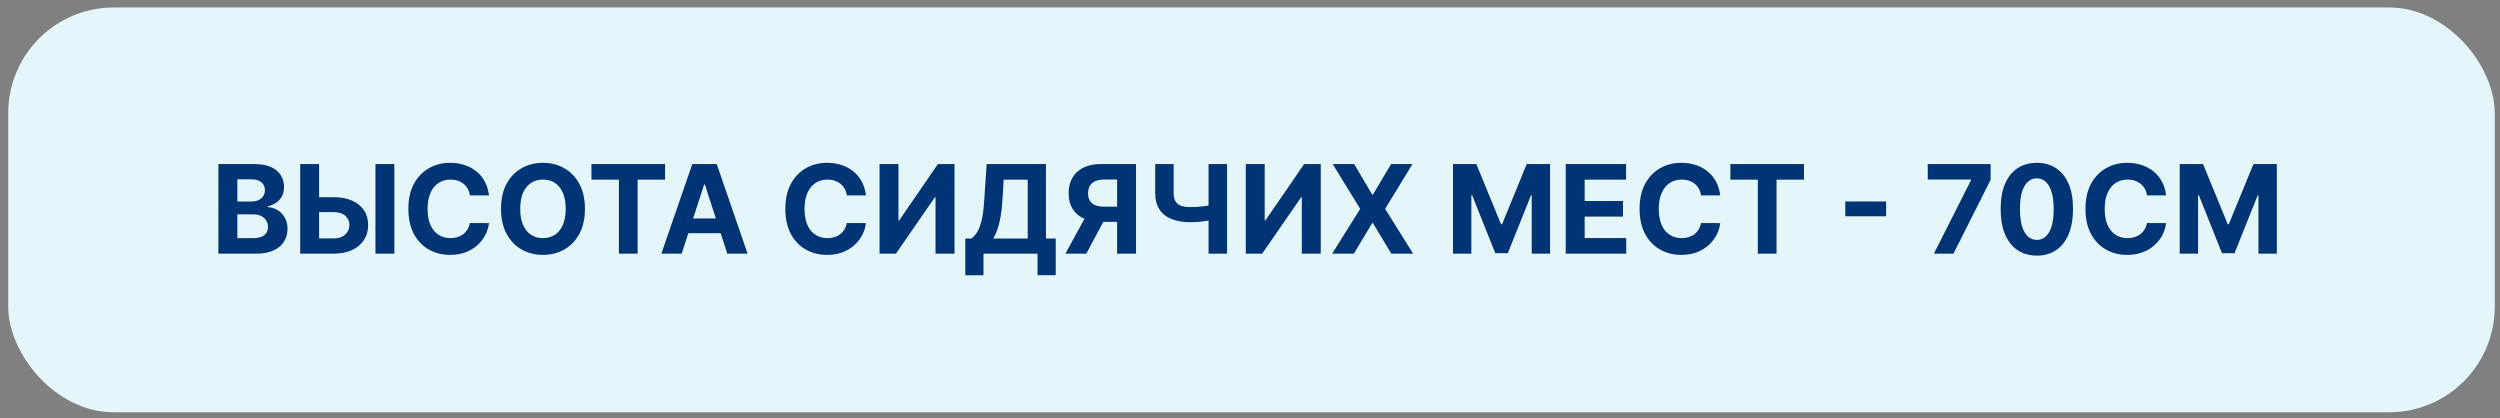
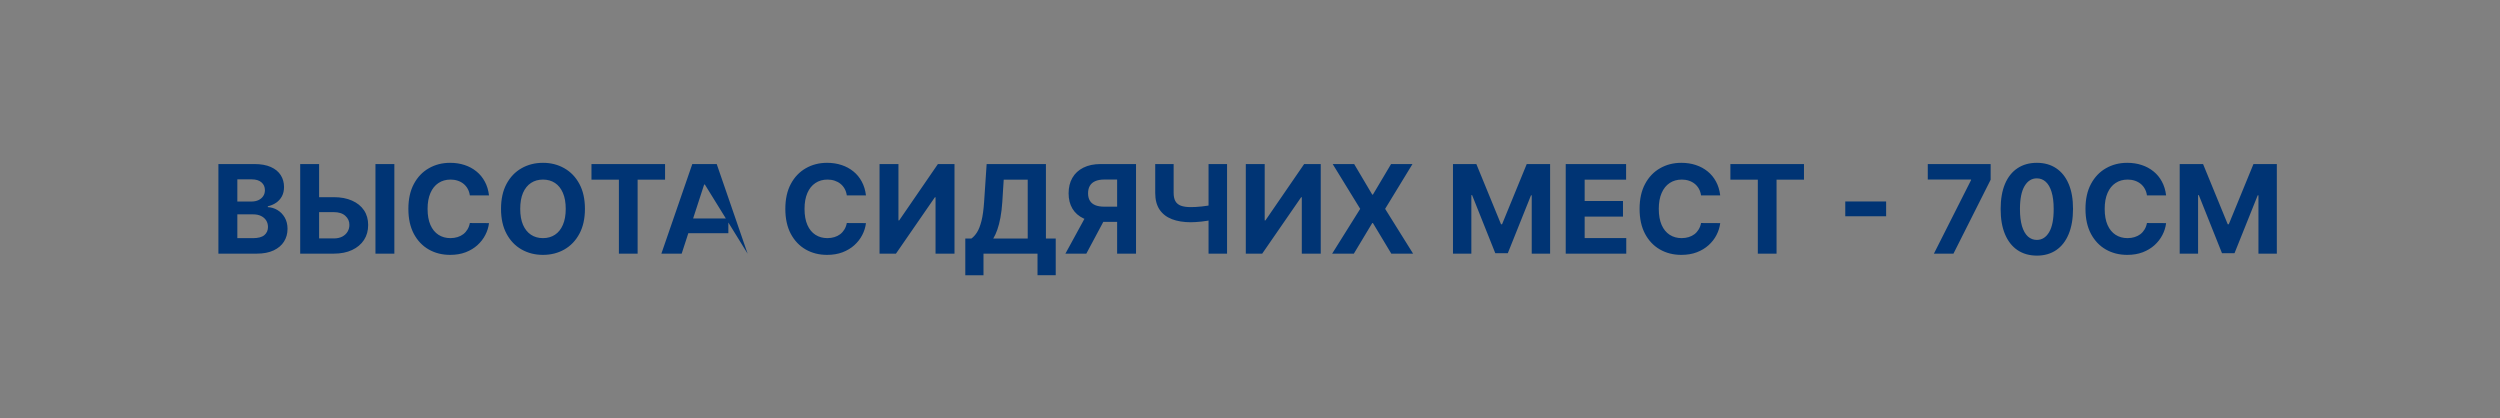
<svg xmlns="http://www.w3.org/2000/svg" width="257" height="43" viewBox="0 0 257 43" fill="none">
  <rect x="0" y="0" width="257" height="43" fill="#808080" stroke="none" />
-   <rect x="0.844" y="0.768" width="255.615" height="41.615" rx="10.856" fill="#E5F6FA" />
-   <path d="M22.452 26.075V16.864H26.14C26.818 16.864 27.383 16.964 27.836 17.165C28.288 17.366 28.629 17.645 28.857 18.002C29.084 18.356 29.198 18.764 29.198 19.225C29.198 19.585 29.127 19.901 28.983 20.174C28.839 20.444 28.641 20.666 28.389 20.84C28.14 21.011 27.855 21.132 27.534 21.204V21.294C27.885 21.309 28.213 21.408 28.519 21.591C28.828 21.774 29.078 22.03 29.27 22.36C29.462 22.687 29.558 23.077 29.558 23.529C29.558 24.018 29.437 24.454 29.194 24.838C28.954 25.219 28.599 25.52 28.128 25.742C27.657 25.964 27.077 26.075 26.387 26.075H22.452ZM24.399 24.483H25.987C26.53 24.483 26.926 24.38 27.174 24.173C27.423 23.963 27.548 23.684 27.548 23.336C27.548 23.081 27.486 22.856 27.363 22.662C27.24 22.467 27.065 22.314 26.837 22.203C26.612 22.092 26.344 22.036 26.032 22.036H24.399V24.483ZM24.399 20.718H25.843C26.11 20.718 26.347 20.672 26.554 20.579C26.764 20.483 26.929 20.348 27.049 20.174C27.172 20 27.233 19.792 27.233 19.549C27.233 19.216 27.114 18.948 26.878 18.744C26.644 18.54 26.311 18.438 25.879 18.438H24.399V20.718ZM32.107 20.269H34.302C35.034 20.269 35.663 20.387 36.191 20.624C36.722 20.858 37.131 21.189 37.419 21.618C37.707 22.047 37.849 22.552 37.846 23.134C37.849 23.712 37.707 24.224 37.419 24.667C37.131 25.108 36.722 25.453 36.191 25.702C35.663 25.951 35.034 26.075 34.302 26.075H30.861V16.864H32.804V24.51H34.302C34.653 24.51 34.948 24.447 35.188 24.321C35.428 24.192 35.609 24.023 35.732 23.813C35.858 23.6 35.92 23.368 35.917 23.116C35.92 22.75 35.782 22.441 35.503 22.189C35.227 21.934 34.827 21.807 34.302 21.807H32.107V20.269ZM40.54 16.864V26.075H38.597V16.864H40.54ZM50.27 20.089H48.3C48.264 19.834 48.191 19.608 48.08 19.41C47.969 19.209 47.826 19.038 47.652 18.897C47.478 18.756 47.278 18.648 47.05 18.573C46.825 18.498 46.581 18.461 46.317 18.461C45.84 18.461 45.425 18.579 45.071 18.816C44.717 19.05 44.443 19.392 44.248 19.841C44.053 20.288 43.955 20.831 43.955 21.47C43.955 22.126 44.053 22.678 44.248 23.125C44.446 23.572 44.721 23.909 45.075 24.137C45.429 24.365 45.838 24.479 46.303 24.479C46.564 24.479 46.805 24.444 47.027 24.375C47.252 24.306 47.452 24.206 47.625 24.074C47.799 23.939 47.943 23.775 48.057 23.584C48.174 23.392 48.255 23.173 48.3 22.927L50.27 22.936C50.219 23.359 50.092 23.766 49.888 24.159C49.687 24.549 49.416 24.898 49.074 25.207C48.735 25.513 48.33 25.756 47.859 25.936C47.392 26.113 46.862 26.201 46.272 26.201C45.45 26.201 44.715 26.015 44.068 25.643C43.423 25.272 42.913 24.733 42.538 24.029C42.167 23.324 41.981 22.471 41.981 21.47C41.981 20.465 42.17 19.61 42.547 18.906C42.925 18.201 43.438 17.665 44.086 17.296C44.733 16.924 45.462 16.738 46.272 16.738C46.805 16.738 47.3 16.813 47.756 16.963C48.215 17.113 48.621 17.332 48.975 17.62C49.328 17.904 49.616 18.254 49.838 18.668C50.063 19.081 50.207 19.555 50.27 20.089ZM60.131 21.47C60.131 22.474 59.941 23.329 59.56 24.033C59.182 24.738 58.666 25.276 58.013 25.648C57.362 26.017 56.63 26.201 55.818 26.201C54.999 26.201 54.265 26.015 53.614 25.643C52.963 25.272 52.449 24.733 52.071 24.029C51.694 23.324 51.505 22.471 51.505 21.47C51.505 20.465 51.694 19.61 52.071 18.906C52.449 18.201 52.963 17.665 53.614 17.296C54.265 16.924 54.999 16.738 55.818 16.738C56.63 16.738 57.362 16.924 58.013 17.296C58.666 17.665 59.182 18.201 59.56 18.906C59.941 19.61 60.131 20.465 60.131 21.47ZM58.157 21.47C58.157 20.819 58.059 20.27 57.864 19.823C57.672 19.377 57.401 19.038 57.05 18.807C56.7 18.576 56.289 18.461 55.818 18.461C55.347 18.461 54.936 18.576 54.586 18.807C54.235 19.038 53.962 19.377 53.767 19.823C53.575 20.27 53.479 20.819 53.479 21.47C53.479 22.12 53.575 22.669 53.767 23.116C53.962 23.562 54.235 23.901 54.586 24.132C54.936 24.363 55.347 24.479 55.818 24.479C56.289 24.479 56.7 24.363 57.05 24.132C57.401 23.901 57.672 23.562 57.864 23.116C58.059 22.669 58.157 22.12 58.157 21.47ZM60.803 18.47V16.864H68.368V18.47H65.547V26.075H63.623V18.47H60.803ZM70.076 26.075H67.989L71.168 16.864H73.678L76.854 26.075H74.767L72.459 18.969H72.387L70.076 26.075ZM69.945 22.455H74.875V23.975H69.945V22.455ZM89.021 20.089H87.051C87.015 19.834 86.942 19.608 86.831 19.41C86.72 19.209 86.577 19.038 86.403 18.897C86.229 18.756 86.028 18.648 85.801 18.573C85.576 18.498 85.331 18.461 85.067 18.461C84.591 18.461 84.175 18.579 83.822 18.816C83.468 19.05 83.193 19.392 82.999 19.841C82.804 20.288 82.706 20.831 82.706 21.47C82.706 22.126 82.804 22.678 82.999 23.125C83.196 23.572 83.472 23.909 83.826 24.137C84.18 24.365 84.589 24.479 85.054 24.479C85.315 24.479 85.556 24.444 85.778 24.375C86.003 24.306 86.202 24.206 86.376 24.074C86.55 23.939 86.694 23.775 86.808 23.584C86.925 23.392 87.006 23.173 87.051 22.927L89.021 22.936C88.97 23.359 88.843 23.766 88.639 24.159C88.438 24.549 88.166 24.898 87.825 25.207C87.486 25.513 87.081 25.756 86.61 25.936C86.142 26.113 85.613 26.201 85.022 26.201C84.201 26.201 83.466 26.015 82.819 25.643C82.174 25.272 81.664 24.733 81.289 24.029C80.918 23.324 80.732 22.471 80.732 21.47C80.732 20.465 80.921 19.61 81.298 18.906C81.676 18.201 82.189 17.665 82.837 17.296C83.484 16.924 84.213 16.738 85.022 16.738C85.556 16.738 86.051 16.813 86.507 16.963C86.966 17.113 87.372 17.332 87.726 17.62C88.079 17.904 88.367 18.254 88.589 18.668C88.814 19.081 88.958 19.555 89.021 20.089ZM90.418 16.864H92.361V22.657H92.437L96.417 16.864H98.122V26.075H96.174V20.278H96.107L92.104 26.075H90.418V16.864ZM99.232 28.297V24.523H99.857C100.07 24.371 100.265 24.155 100.442 23.876C100.619 23.594 100.77 23.206 100.896 22.711C101.022 22.213 101.112 21.562 101.166 20.759L101.427 16.864H107.521V24.523H108.529V28.288H106.657V26.075H101.103V28.297H99.232ZM102.106 24.523H105.65V18.47H103.181L103.037 20.759C102.998 21.368 102.933 21.907 102.843 22.378C102.756 22.849 102.65 23.261 102.524 23.615C102.401 23.966 102.262 24.269 102.106 24.523ZM116.783 26.075H114.84V18.456H113.527C113.152 18.456 112.84 18.512 112.591 18.622C112.345 18.73 112.161 18.889 112.038 19.099C111.915 19.309 111.853 19.567 111.853 19.873C111.853 20.176 111.915 20.429 112.038 20.633C112.161 20.837 112.345 20.99 112.591 21.092C112.837 21.194 113.146 21.245 113.518 21.245H115.631V22.81H113.203C112.498 22.81 111.895 22.693 111.395 22.459C110.894 22.225 110.512 21.889 110.248 21.452C109.984 21.011 109.852 20.485 109.852 19.873C109.852 19.264 109.981 18.735 110.239 18.285C110.5 17.832 110.876 17.483 111.368 17.237C111.862 16.988 112.458 16.864 113.153 16.864H116.783V26.075ZM111.813 21.883H113.913L111.674 26.075H109.524L111.813 21.883ZM118.756 16.864H120.65V19.832C120.65 20.186 120.711 20.471 120.834 20.687C120.957 20.9 121.147 21.054 121.405 21.15C121.666 21.243 122.001 21.29 122.408 21.29C122.552 21.29 122.722 21.285 122.917 21.276C123.111 21.264 123.312 21.248 123.519 21.227C123.729 21.206 123.927 21.18 124.113 21.15C124.299 21.12 124.453 21.086 124.576 21.047V22.585C124.45 22.627 124.293 22.665 124.104 22.697C123.918 22.727 123.722 22.754 123.515 22.778C123.308 22.799 123.107 22.816 122.912 22.828C122.717 22.84 122.549 22.846 122.408 22.846C121.668 22.846 121.023 22.741 120.474 22.531C119.926 22.318 119.501 21.99 119.202 21.546C118.905 21.102 118.756 20.531 118.756 19.832V16.864ZM124.239 16.864H126.141V26.075H124.239V16.864ZM128.068 16.864H130.011V22.657H130.087L134.067 16.864H135.772V26.075H133.825V20.278H133.757L129.754 26.075H128.068V16.864ZM139.207 16.864L141.065 20.003H141.137L143.003 16.864H145.203L142.392 21.47L145.266 26.075H143.026L141.137 22.931H141.065L139.176 26.075H136.945L139.828 21.47L136.999 16.864H139.207ZM149.366 16.864H151.768L154.305 23.053H154.413L156.949 16.864H159.351V26.075H157.462V20.08H157.386L155.002 26.03H153.716L151.332 20.057H151.255V26.075H149.366V16.864ZM160.956 26.075V16.864H167.163V18.47H162.903V20.665H166.843V22.27H162.903V24.47H167.18V26.075H160.956ZM176.838 20.089H174.868C174.832 19.834 174.759 19.608 174.648 19.41C174.537 19.209 174.394 19.038 174.22 18.897C174.047 18.756 173.846 18.648 173.618 18.573C173.393 18.498 173.149 18.461 172.885 18.461C172.408 18.461 171.993 18.579 171.639 18.816C171.285 19.05 171.011 19.392 170.816 19.841C170.621 20.288 170.523 20.831 170.523 21.47C170.523 22.126 170.621 22.678 170.816 23.125C171.014 23.572 171.29 23.909 171.643 24.137C171.997 24.365 172.406 24.479 172.871 24.479C173.132 24.479 173.373 24.444 173.595 24.375C173.82 24.306 174.02 24.206 174.194 24.074C174.367 23.939 174.511 23.775 174.625 23.584C174.742 23.392 174.823 23.173 174.868 22.927L176.838 22.936C176.787 23.359 176.66 23.766 176.456 24.159C176.255 24.549 175.984 24.898 175.642 25.207C175.303 25.513 174.898 25.756 174.427 25.936C173.96 26.113 173.43 26.201 172.84 26.201C172.018 26.201 171.284 26.015 170.636 25.643C169.991 25.272 169.481 24.733 169.107 24.029C168.735 23.324 168.549 22.471 168.549 21.47C168.549 20.465 168.738 19.61 169.116 18.906C169.493 18.201 170.006 17.665 170.654 17.296C171.301 16.924 172.03 16.738 172.84 16.738C173.373 16.738 173.868 16.813 174.324 16.963C174.783 17.113 175.189 17.332 175.543 17.62C175.897 17.904 176.184 18.254 176.406 18.668C176.631 19.081 176.775 19.555 176.838 20.089ZM177.884 18.47V16.864H185.449V18.47H182.629V26.075H180.704V18.47H177.884ZM193.894 20.709V22.23H189.694V20.709H193.894ZM198.805 26.075L202.623 18.519V18.456H198.175V16.864H204.638V18.479L200.815 26.075H198.805ZM209.387 26.278C208.613 26.275 207.947 26.084 207.39 25.706C206.835 25.329 206.408 24.781 206.108 24.065C205.811 23.348 205.664 22.486 205.667 21.479C205.667 20.474 205.816 19.618 206.112 18.91C206.412 18.203 206.84 17.665 207.394 17.296C207.952 16.924 208.616 16.738 209.387 16.738C210.157 16.738 210.82 16.924 211.375 17.296C211.932 17.668 212.361 18.207 212.661 18.915C212.961 19.619 213.109 20.474 213.106 21.479C213.106 22.489 212.956 23.353 212.657 24.069C212.36 24.786 211.934 25.333 211.379 25.711C210.824 26.089 210.16 26.278 209.387 26.278ZM209.387 24.663C209.914 24.663 210.336 24.398 210.651 23.867C210.965 23.336 211.121 22.54 211.118 21.479C211.118 20.78 211.046 20.198 210.902 19.733C210.762 19.269 210.561 18.919 210.3 18.686C210.042 18.452 209.738 18.335 209.387 18.335C208.862 18.335 208.442 18.597 208.127 19.122C207.813 19.646 207.654 20.432 207.651 21.479C207.651 22.186 207.721 22.777 207.862 23.251C208.006 23.721 208.208 24.075 208.469 24.312C208.73 24.546 209.036 24.663 209.387 24.663ZM222.676 20.089H220.706C220.67 19.834 220.597 19.608 220.486 19.41C220.375 19.209 220.233 19.038 220.059 18.897C219.885 18.756 219.684 18.648 219.456 18.573C219.231 18.498 218.987 18.461 218.723 18.461C218.246 18.461 217.831 18.579 217.477 18.816C217.123 19.05 216.849 19.392 216.654 19.841C216.459 20.288 216.362 20.831 216.362 21.47C216.362 22.126 216.459 22.678 216.654 23.125C216.852 23.572 217.128 23.909 217.481 24.137C217.835 24.365 218.245 24.479 218.709 24.479C218.97 24.479 219.212 24.444 219.433 24.375C219.658 24.306 219.858 24.206 220.032 24.074C220.206 23.939 220.349 23.775 220.463 23.584C220.58 23.392 220.661 23.173 220.706 22.927L222.676 22.936C222.625 23.359 222.498 23.766 222.294 24.159C222.093 24.549 221.822 24.898 221.48 25.207C221.141 25.513 220.736 25.756 220.266 25.936C219.798 26.113 219.269 26.201 218.678 26.201C217.856 26.201 217.122 26.015 216.474 25.643C215.829 25.272 215.32 24.733 214.945 24.029C214.573 23.324 214.387 22.471 214.387 21.47C214.387 20.465 214.576 19.61 214.954 18.906C215.332 18.201 215.844 17.665 216.492 17.296C217.14 16.924 217.868 16.738 218.678 16.738C219.212 16.738 219.706 16.813 220.162 16.963C220.621 17.113 221.027 17.332 221.381 17.62C221.735 17.904 222.023 18.254 222.244 18.668C222.469 19.081 222.613 19.555 222.676 20.089ZM224.073 16.864H226.475L229.011 23.053H229.119L231.656 16.864H234.058V26.075H232.169V20.08H232.092L229.708 26.03H228.422L226.038 20.057H225.962V26.075H224.073V16.864Z" fill="#003474" />
+   <path d="M22.452 26.075V16.864H26.14C26.818 16.864 27.383 16.964 27.836 17.165C28.288 17.366 28.629 17.645 28.857 18.002C29.084 18.356 29.198 18.764 29.198 19.225C29.198 19.585 29.127 19.901 28.983 20.174C28.839 20.444 28.641 20.666 28.389 20.84C28.14 21.011 27.855 21.132 27.534 21.204V21.294C27.885 21.309 28.213 21.408 28.519 21.591C28.828 21.774 29.078 22.03 29.27 22.36C29.462 22.687 29.558 23.077 29.558 23.529C29.558 24.018 29.437 24.454 29.194 24.838C28.954 25.219 28.599 25.52 28.128 25.742C27.657 25.964 27.077 26.075 26.387 26.075H22.452ZM24.399 24.483H25.987C26.53 24.483 26.926 24.38 27.174 24.173C27.423 23.963 27.548 23.684 27.548 23.336C27.548 23.081 27.486 22.856 27.363 22.662C27.24 22.467 27.065 22.314 26.837 22.203C26.612 22.092 26.344 22.036 26.032 22.036H24.399V24.483ZM24.399 20.718H25.843C26.11 20.718 26.347 20.672 26.554 20.579C26.764 20.483 26.929 20.348 27.049 20.174C27.172 20 27.233 19.792 27.233 19.549C27.233 19.216 27.114 18.948 26.878 18.744C26.644 18.54 26.311 18.438 25.879 18.438H24.399V20.718ZM32.107 20.269H34.302C35.034 20.269 35.663 20.387 36.191 20.624C36.722 20.858 37.131 21.189 37.419 21.618C37.707 22.047 37.849 22.552 37.846 23.134C37.849 23.712 37.707 24.224 37.419 24.667C37.131 25.108 36.722 25.453 36.191 25.702C35.663 25.951 35.034 26.075 34.302 26.075H30.861V16.864H32.804V24.51H34.302C34.653 24.51 34.948 24.447 35.188 24.321C35.428 24.192 35.609 24.023 35.732 23.813C35.858 23.6 35.92 23.368 35.917 23.116C35.92 22.75 35.782 22.441 35.503 22.189C35.227 21.934 34.827 21.807 34.302 21.807H32.107V20.269ZM40.54 16.864V26.075H38.597V16.864H40.54ZM50.27 20.089H48.3C48.264 19.834 48.191 19.608 48.08 19.41C47.969 19.209 47.826 19.038 47.652 18.897C47.478 18.756 47.278 18.648 47.05 18.573C46.825 18.498 46.581 18.461 46.317 18.461C45.84 18.461 45.425 18.579 45.071 18.816C44.717 19.05 44.443 19.392 44.248 19.841C44.053 20.288 43.955 20.831 43.955 21.47C43.955 22.126 44.053 22.678 44.248 23.125C44.446 23.572 44.721 23.909 45.075 24.137C45.429 24.365 45.838 24.479 46.303 24.479C46.564 24.479 46.805 24.444 47.027 24.375C47.252 24.306 47.452 24.206 47.625 24.074C47.799 23.939 47.943 23.775 48.057 23.584C48.174 23.392 48.255 23.173 48.3 22.927L50.27 22.936C50.219 23.359 50.092 23.766 49.888 24.159C49.687 24.549 49.416 24.898 49.074 25.207C48.735 25.513 48.33 25.756 47.859 25.936C47.392 26.113 46.862 26.201 46.272 26.201C45.45 26.201 44.715 26.015 44.068 25.643C43.423 25.272 42.913 24.733 42.538 24.029C42.167 23.324 41.981 22.471 41.981 21.47C41.981 20.465 42.17 19.61 42.547 18.906C42.925 18.201 43.438 17.665 44.086 17.296C44.733 16.924 45.462 16.738 46.272 16.738C46.805 16.738 47.3 16.813 47.756 16.963C48.215 17.113 48.621 17.332 48.975 17.62C49.328 17.904 49.616 18.254 49.838 18.668C50.063 19.081 50.207 19.555 50.27 20.089ZM60.131 21.47C60.131 22.474 59.941 23.329 59.56 24.033C59.182 24.738 58.666 25.276 58.013 25.648C57.362 26.017 56.63 26.201 55.818 26.201C54.999 26.201 54.265 26.015 53.614 25.643C52.963 25.272 52.449 24.733 52.071 24.029C51.694 23.324 51.505 22.471 51.505 21.47C51.505 20.465 51.694 19.61 52.071 18.906C52.449 18.201 52.963 17.665 53.614 17.296C54.265 16.924 54.999 16.738 55.818 16.738C56.63 16.738 57.362 16.924 58.013 17.296C58.666 17.665 59.182 18.201 59.56 18.906C59.941 19.61 60.131 20.465 60.131 21.47ZM58.157 21.47C58.157 20.819 58.059 20.27 57.864 19.823C57.672 19.377 57.401 19.038 57.05 18.807C56.7 18.576 56.289 18.461 55.818 18.461C55.347 18.461 54.936 18.576 54.586 18.807C54.235 19.038 53.962 19.377 53.767 19.823C53.575 20.27 53.479 20.819 53.479 21.47C53.479 22.12 53.575 22.669 53.767 23.116C53.962 23.562 54.235 23.901 54.586 24.132C54.936 24.363 55.347 24.479 55.818 24.479C56.289 24.479 56.7 24.363 57.05 24.132C57.401 23.901 57.672 23.562 57.864 23.116C58.059 22.669 58.157 22.12 58.157 21.47ZM60.803 18.47V16.864H68.368V18.47H65.547V26.075H63.623V18.47H60.803ZM70.076 26.075H67.989L71.168 16.864H73.678L76.854 26.075L72.459 18.969H72.387L70.076 26.075ZM69.945 22.455H74.875V23.975H69.945V22.455ZM89.021 20.089H87.051C87.015 19.834 86.942 19.608 86.831 19.41C86.72 19.209 86.577 19.038 86.403 18.897C86.229 18.756 86.028 18.648 85.801 18.573C85.576 18.498 85.331 18.461 85.067 18.461C84.591 18.461 84.175 18.579 83.822 18.816C83.468 19.05 83.193 19.392 82.999 19.841C82.804 20.288 82.706 20.831 82.706 21.47C82.706 22.126 82.804 22.678 82.999 23.125C83.196 23.572 83.472 23.909 83.826 24.137C84.18 24.365 84.589 24.479 85.054 24.479C85.315 24.479 85.556 24.444 85.778 24.375C86.003 24.306 86.202 24.206 86.376 24.074C86.55 23.939 86.694 23.775 86.808 23.584C86.925 23.392 87.006 23.173 87.051 22.927L89.021 22.936C88.97 23.359 88.843 23.766 88.639 24.159C88.438 24.549 88.166 24.898 87.825 25.207C87.486 25.513 87.081 25.756 86.61 25.936C86.142 26.113 85.613 26.201 85.022 26.201C84.201 26.201 83.466 26.015 82.819 25.643C82.174 25.272 81.664 24.733 81.289 24.029C80.918 23.324 80.732 22.471 80.732 21.47C80.732 20.465 80.921 19.61 81.298 18.906C81.676 18.201 82.189 17.665 82.837 17.296C83.484 16.924 84.213 16.738 85.022 16.738C85.556 16.738 86.051 16.813 86.507 16.963C86.966 17.113 87.372 17.332 87.726 17.62C88.079 17.904 88.367 18.254 88.589 18.668C88.814 19.081 88.958 19.555 89.021 20.089ZM90.418 16.864H92.361V22.657H92.437L96.417 16.864H98.122V26.075H96.174V20.278H96.107L92.104 26.075H90.418V16.864ZM99.232 28.297V24.523H99.857C100.07 24.371 100.265 24.155 100.442 23.876C100.619 23.594 100.77 23.206 100.896 22.711C101.022 22.213 101.112 21.562 101.166 20.759L101.427 16.864H107.521V24.523H108.529V28.288H106.657V26.075H101.103V28.297H99.232ZM102.106 24.523H105.65V18.47H103.181L103.037 20.759C102.998 21.368 102.933 21.907 102.843 22.378C102.756 22.849 102.65 23.261 102.524 23.615C102.401 23.966 102.262 24.269 102.106 24.523ZM116.783 26.075H114.84V18.456H113.527C113.152 18.456 112.84 18.512 112.591 18.622C112.345 18.73 112.161 18.889 112.038 19.099C111.915 19.309 111.853 19.567 111.853 19.873C111.853 20.176 111.915 20.429 112.038 20.633C112.161 20.837 112.345 20.99 112.591 21.092C112.837 21.194 113.146 21.245 113.518 21.245H115.631V22.81H113.203C112.498 22.81 111.895 22.693 111.395 22.459C110.894 22.225 110.512 21.889 110.248 21.452C109.984 21.011 109.852 20.485 109.852 19.873C109.852 19.264 109.981 18.735 110.239 18.285C110.5 17.832 110.876 17.483 111.368 17.237C111.862 16.988 112.458 16.864 113.153 16.864H116.783V26.075ZM111.813 21.883H113.913L111.674 26.075H109.524L111.813 21.883ZM118.756 16.864H120.65V19.832C120.65 20.186 120.711 20.471 120.834 20.687C120.957 20.9 121.147 21.054 121.405 21.15C121.666 21.243 122.001 21.29 122.408 21.29C122.552 21.29 122.722 21.285 122.917 21.276C123.111 21.264 123.312 21.248 123.519 21.227C123.729 21.206 123.927 21.18 124.113 21.15C124.299 21.12 124.453 21.086 124.576 21.047V22.585C124.45 22.627 124.293 22.665 124.104 22.697C123.918 22.727 123.722 22.754 123.515 22.778C123.308 22.799 123.107 22.816 122.912 22.828C122.717 22.84 122.549 22.846 122.408 22.846C121.668 22.846 121.023 22.741 120.474 22.531C119.926 22.318 119.501 21.99 119.202 21.546C118.905 21.102 118.756 20.531 118.756 19.832V16.864ZM124.239 16.864H126.141V26.075H124.239V16.864ZM128.068 16.864H130.011V22.657H130.087L134.067 16.864H135.772V26.075H133.825V20.278H133.757L129.754 26.075H128.068V16.864ZM139.207 16.864L141.065 20.003H141.137L143.003 16.864H145.203L142.392 21.47L145.266 26.075H143.026L141.137 22.931H141.065L139.176 26.075H136.945L139.828 21.47L136.999 16.864H139.207ZM149.366 16.864H151.768L154.305 23.053H154.413L156.949 16.864H159.351V26.075H157.462V20.08H157.386L155.002 26.03H153.716L151.332 20.057H151.255V26.075H149.366V16.864ZM160.956 26.075V16.864H167.163V18.47H162.903V20.665H166.843V22.27H162.903V24.47H167.18V26.075H160.956ZM176.838 20.089H174.868C174.832 19.834 174.759 19.608 174.648 19.41C174.537 19.209 174.394 19.038 174.22 18.897C174.047 18.756 173.846 18.648 173.618 18.573C173.393 18.498 173.149 18.461 172.885 18.461C172.408 18.461 171.993 18.579 171.639 18.816C171.285 19.05 171.011 19.392 170.816 19.841C170.621 20.288 170.523 20.831 170.523 21.47C170.523 22.126 170.621 22.678 170.816 23.125C171.014 23.572 171.29 23.909 171.643 24.137C171.997 24.365 172.406 24.479 172.871 24.479C173.132 24.479 173.373 24.444 173.595 24.375C173.82 24.306 174.02 24.206 174.194 24.074C174.367 23.939 174.511 23.775 174.625 23.584C174.742 23.392 174.823 23.173 174.868 22.927L176.838 22.936C176.787 23.359 176.66 23.766 176.456 24.159C176.255 24.549 175.984 24.898 175.642 25.207C175.303 25.513 174.898 25.756 174.427 25.936C173.96 26.113 173.43 26.201 172.84 26.201C172.018 26.201 171.284 26.015 170.636 25.643C169.991 25.272 169.481 24.733 169.107 24.029C168.735 23.324 168.549 22.471 168.549 21.47C168.549 20.465 168.738 19.61 169.116 18.906C169.493 18.201 170.006 17.665 170.654 17.296C171.301 16.924 172.03 16.738 172.84 16.738C173.373 16.738 173.868 16.813 174.324 16.963C174.783 17.113 175.189 17.332 175.543 17.62C175.897 17.904 176.184 18.254 176.406 18.668C176.631 19.081 176.775 19.555 176.838 20.089ZM177.884 18.47V16.864H185.449V18.47H182.629V26.075H180.704V18.47H177.884ZM193.894 20.709V22.23H189.694V20.709H193.894ZM198.805 26.075L202.623 18.519V18.456H198.175V16.864H204.638V18.479L200.815 26.075H198.805ZM209.387 26.278C208.613 26.275 207.947 26.084 207.39 25.706C206.835 25.329 206.408 24.781 206.108 24.065C205.811 23.348 205.664 22.486 205.667 21.479C205.667 20.474 205.816 19.618 206.112 18.91C206.412 18.203 206.84 17.665 207.394 17.296C207.952 16.924 208.616 16.738 209.387 16.738C210.157 16.738 210.82 16.924 211.375 17.296C211.932 17.668 212.361 18.207 212.661 18.915C212.961 19.619 213.109 20.474 213.106 21.479C213.106 22.489 212.956 23.353 212.657 24.069C212.36 24.786 211.934 25.333 211.379 25.711C210.824 26.089 210.16 26.278 209.387 26.278ZM209.387 24.663C209.914 24.663 210.336 24.398 210.651 23.867C210.965 23.336 211.121 22.54 211.118 21.479C211.118 20.78 211.046 20.198 210.902 19.733C210.762 19.269 210.561 18.919 210.3 18.686C210.042 18.452 209.738 18.335 209.387 18.335C208.862 18.335 208.442 18.597 208.127 19.122C207.813 19.646 207.654 20.432 207.651 21.479C207.651 22.186 207.721 22.777 207.862 23.251C208.006 23.721 208.208 24.075 208.469 24.312C208.73 24.546 209.036 24.663 209.387 24.663ZM222.676 20.089H220.706C220.67 19.834 220.597 19.608 220.486 19.41C220.375 19.209 220.233 19.038 220.059 18.897C219.885 18.756 219.684 18.648 219.456 18.573C219.231 18.498 218.987 18.461 218.723 18.461C218.246 18.461 217.831 18.579 217.477 18.816C217.123 19.05 216.849 19.392 216.654 19.841C216.459 20.288 216.362 20.831 216.362 21.47C216.362 22.126 216.459 22.678 216.654 23.125C216.852 23.572 217.128 23.909 217.481 24.137C217.835 24.365 218.245 24.479 218.709 24.479C218.97 24.479 219.212 24.444 219.433 24.375C219.658 24.306 219.858 24.206 220.032 24.074C220.206 23.939 220.349 23.775 220.463 23.584C220.58 23.392 220.661 23.173 220.706 22.927L222.676 22.936C222.625 23.359 222.498 23.766 222.294 24.159C222.093 24.549 221.822 24.898 221.48 25.207C221.141 25.513 220.736 25.756 220.266 25.936C219.798 26.113 219.269 26.201 218.678 26.201C217.856 26.201 217.122 26.015 216.474 25.643C215.829 25.272 215.32 24.733 214.945 24.029C214.573 23.324 214.387 22.471 214.387 21.47C214.387 20.465 214.576 19.61 214.954 18.906C215.332 18.201 215.844 17.665 216.492 17.296C217.14 16.924 217.868 16.738 218.678 16.738C219.212 16.738 219.706 16.813 220.162 16.963C220.621 17.113 221.027 17.332 221.381 17.62C221.735 17.904 222.023 18.254 222.244 18.668C222.469 19.081 222.613 19.555 222.676 20.089ZM224.073 16.864H226.475L229.011 23.053H229.119L231.656 16.864H234.058V26.075H232.169V20.08H232.092L229.708 26.03H228.422L226.038 20.057H225.962V26.075H224.073V16.864Z" fill="#003474" />
</svg>